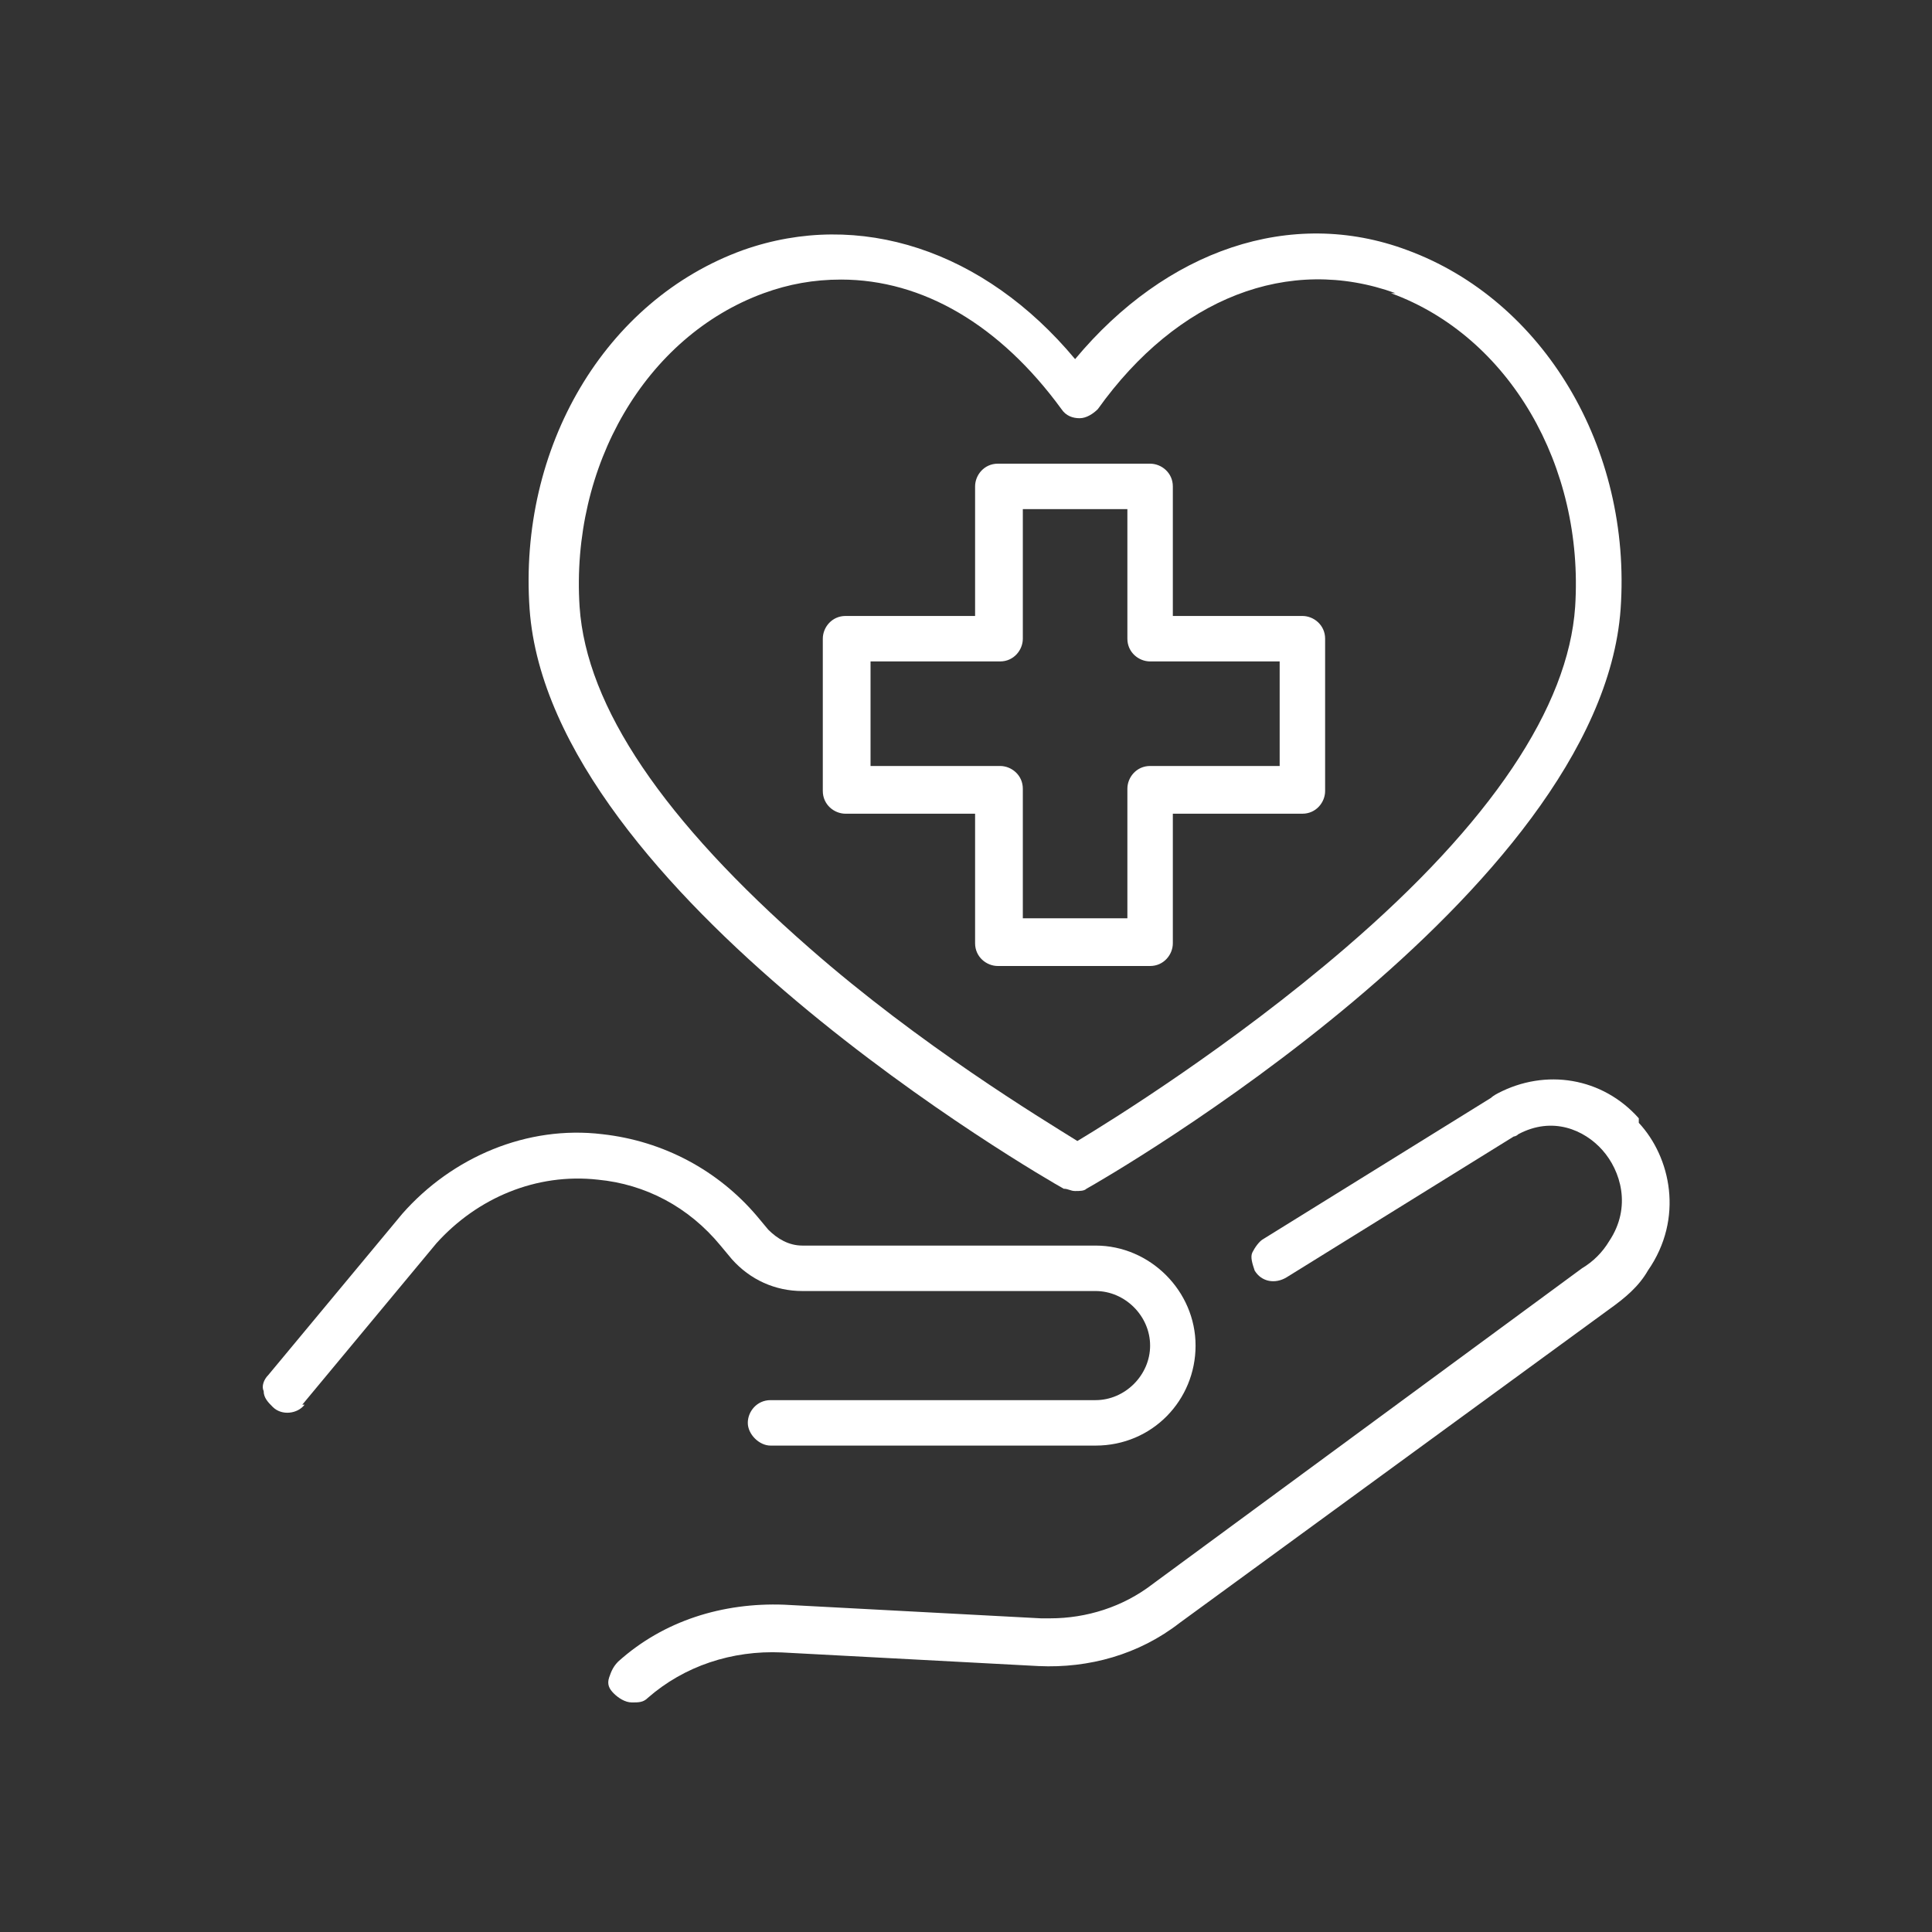
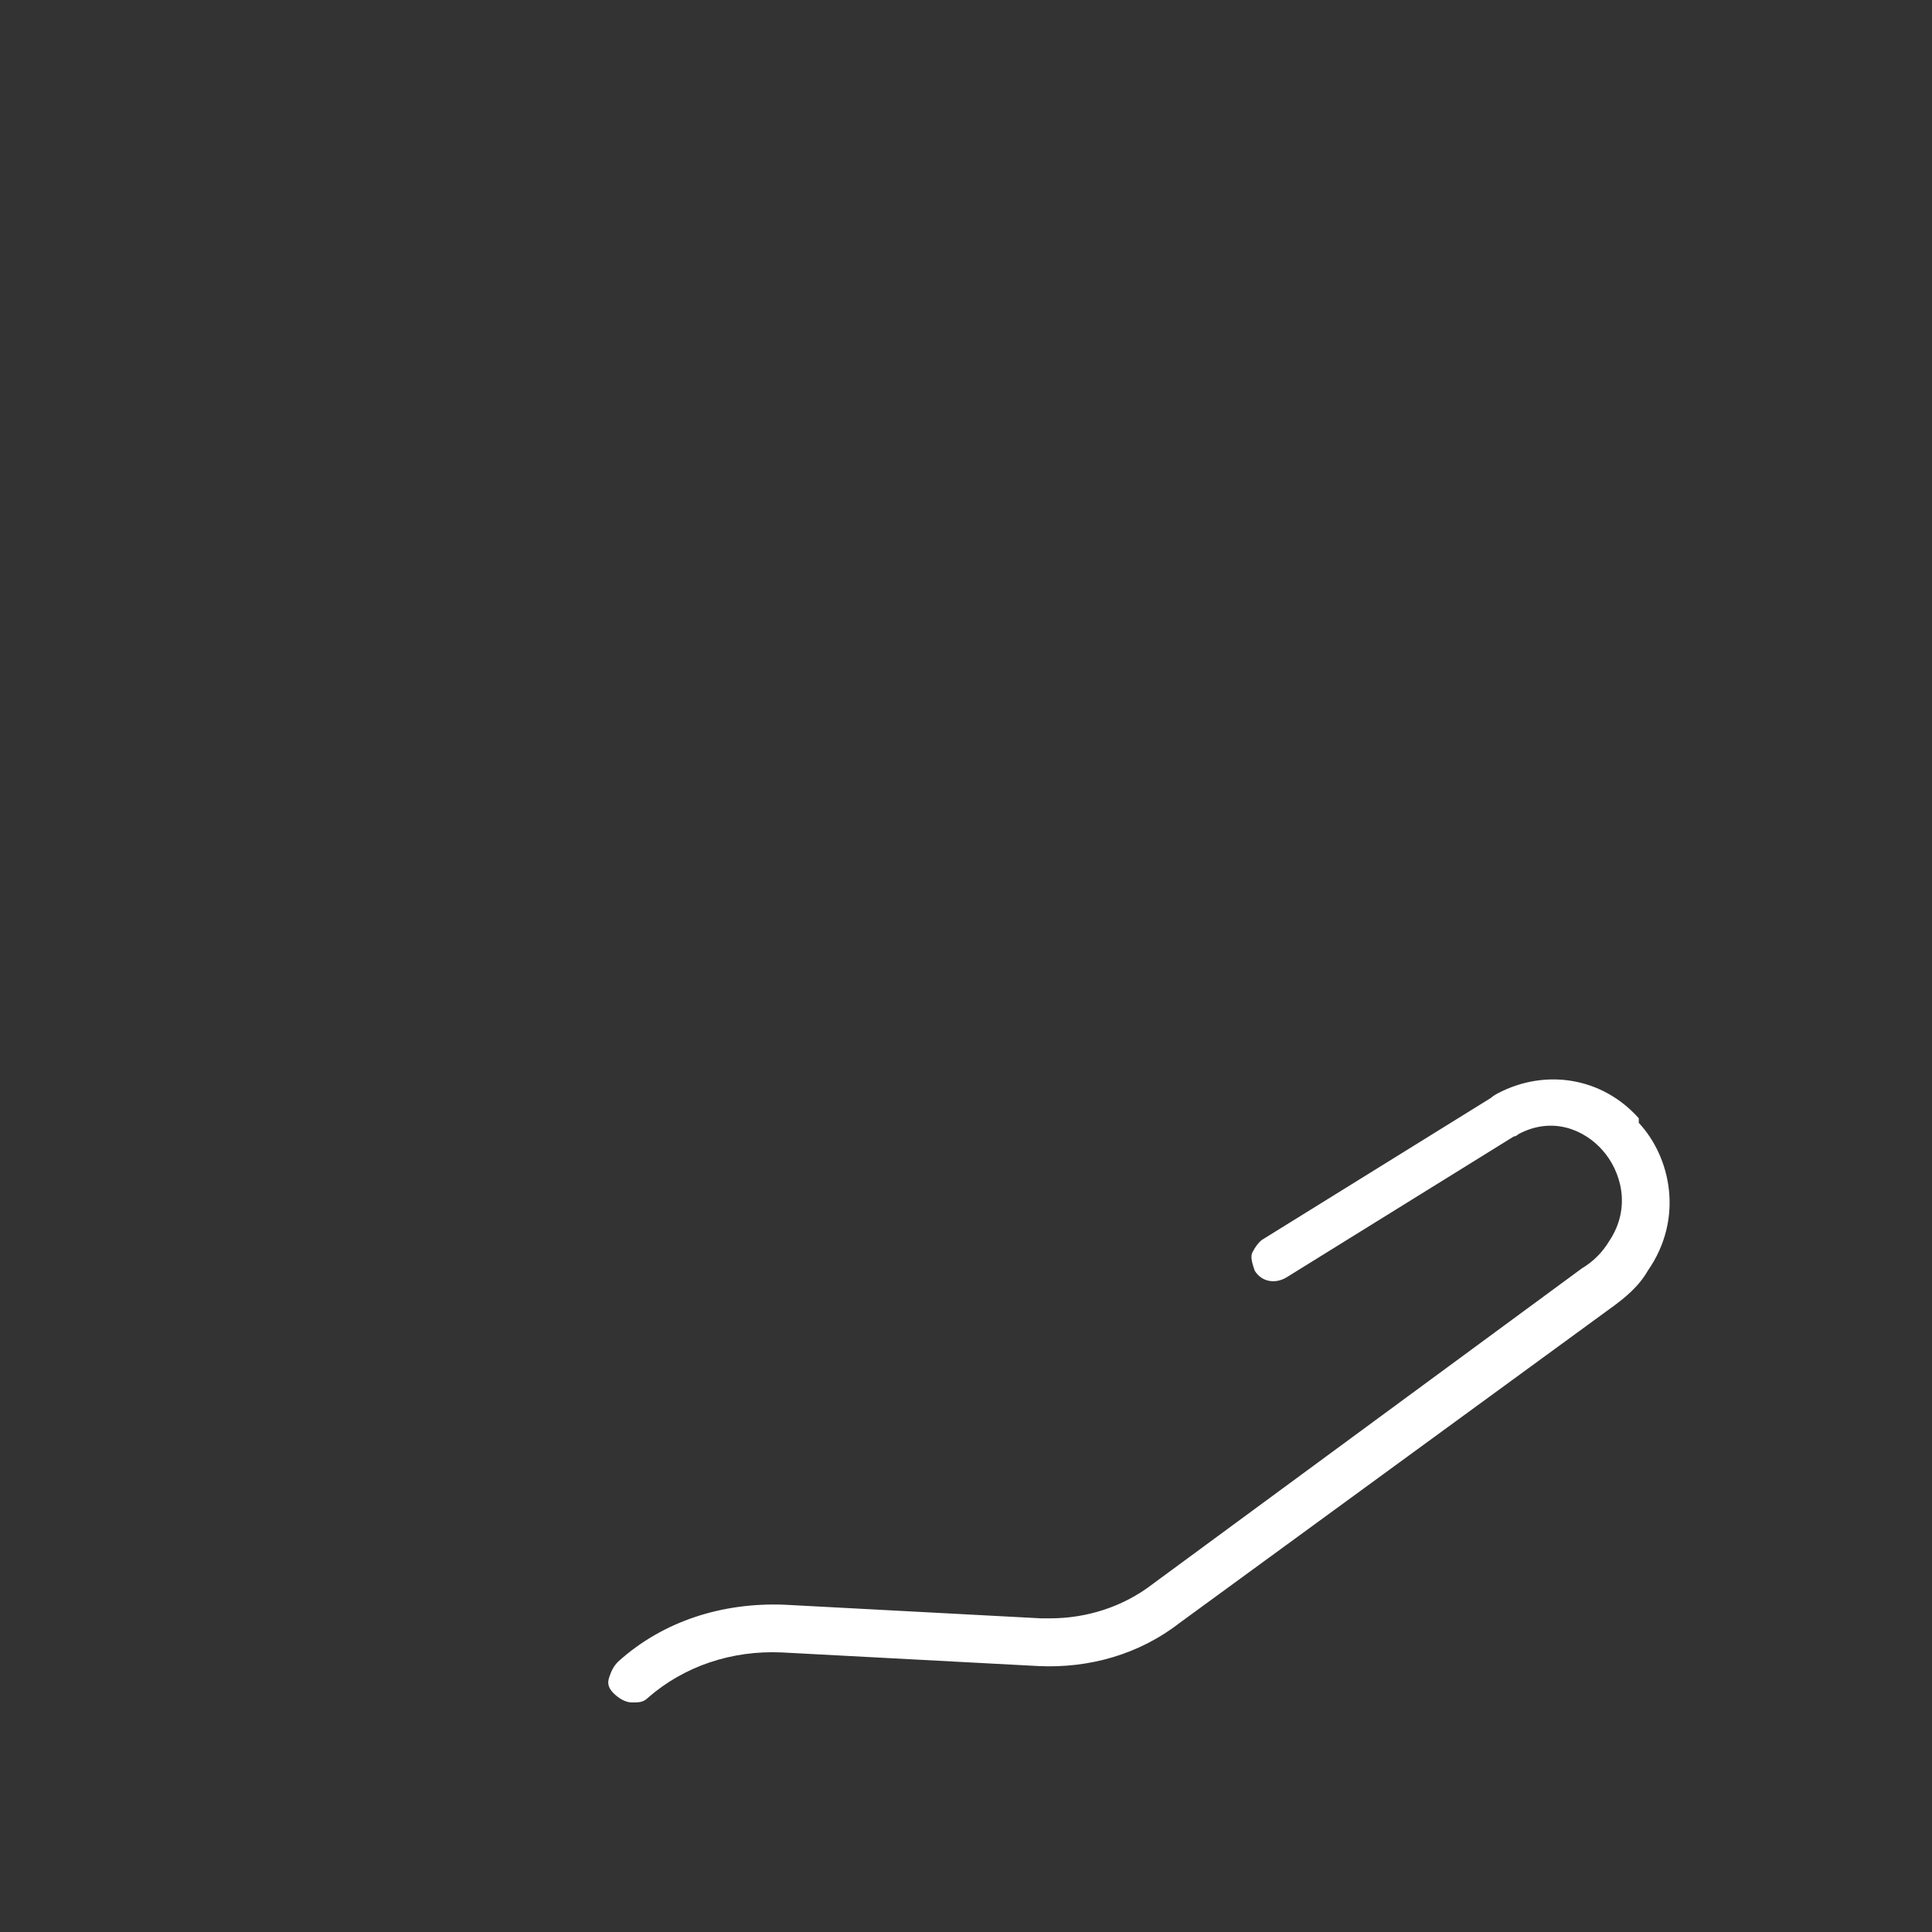
<svg xmlns="http://www.w3.org/2000/svg" id="Layer_2" version="1.1" viewBox="0 0 85 85">
  <rect x="0" y="0" width="85" height="85" fill="#333333" stroke="none" />
  <defs>
    <style> .st0 { fill: #fff; } </style>
  </defs>
-   <path class="st0" d="M42.9,21.4v5.7h-5.7c-.6,0-1,.5-1,1v6.7c0,.6.5,1,1,1h5.7v5.7c0,.6.5,1,1,1h6.7c.6,0,1-.5,1-1v-5.7h5.7c.6,0,1-.5,1-1v-6.7c0-.6-.5-1-1-1h-5.7v-5.7c0-.6-.5-1-1-1h-6.7c-.6,0-1,.5-1,1ZM49.6,34.7v5.7h-4.6v-5.7c0-.6-.5-1-1-1h-5.7v-4.6h5.7c.6,0,1-.5,1-1v-5.7h4.6v5.7c0,.6.5,1,1,1h5.7v4.6h-5.7c-.6,0-1,.5-1,1Z" />
  <path class="st0" d="M72.1,49.2c-1.6-1.8-4.1-2.2-6.2-1.1,0,0-.2.1-.3.2l-10,6.2c-.2.1-.4.4-.5.6s0,.5.1.8c.3.5.9.6,1.4.3l10-6.2c0,0,.1,0,.2-.1,1.5-.8,2.9-.2,3.7.7.8.9,1.3,2.5.3,4-.3.5-.7.9-1.2,1.2l-18.9,13.9c-1.3,1-2.9,1.5-4.5,1.5h-.4l-11.3-.6c-2.7-.1-5.3.7-7.3,2.5-.2.2-.3.4-.4.7s0,.5.2.7c.2.2.5.4.8.4s.5,0,.7-.2c1.6-1.4,3.7-2.1,5.9-2l11.3.6c2.2.1,4.4-.5,6.2-1.9l18.9-13.8c.7-.5,1.3-1,1.7-1.7,1.6-2.3,1-5-.4-6.5h0Z" />
-   <path class="st0" d="M13.3,61.8l5.9-7.1c1.8-2,4.4-3.1,7.1-2.8,2.1.2,4,1.2,5.4,2.9l.5.6c.8.9,1.9,1.4,3.1,1.4h12.9c1.3,0,2.4,1.1,2.4,2.4s-1.1,2.4-2.4,2.4h-14.3c-.6,0-1,.5-1,1s.5,1,1,1h14.3c2.5,0,4.4-2,4.4-4.4s-2-4.4-4.4-4.4h-12.9c-.6,0-1.1-.3-1.5-.7l-.5-.6c-1.7-2-4.1-3.3-6.8-3.6-3.3-.4-6.6,1-8.8,3.5l-5.9,7.1c-.2.2-.3.5-.2.7,0,.3.2.5.4.7.4.4,1.1.3,1.4-.1h0Z" />
-   <path class="st0" d="M46.8,52.3c.2,0,.3.1.5.1s.4,0,.5-.1c.9-.5,22.6-13,23.5-25.5.5-7.1-3.4-13.6-9.4-15.8-5.1-1.9-10.6,0-14.6,4.8-4-4.8-9.5-6.6-14.6-4.8-6.1,2.2-9.9,8.7-9.4,15.8.9,12.5,22.6,25,23.5,25.5ZM61.2,12.9c5.2,1.9,8.5,7.6,8.1,13.8-.3,4.4-3.7,9.5-10.1,15-5,4.3-10.3,7.6-11.8,8.5-1.6-1-6.9-4.2-11.8-8.5-6.4-5.6-9.8-10.6-10.1-15-.4-6.2,2.9-11.9,8.1-13.8,1.1-.4,2.2-.6,3.4-.6,3.6,0,7,2,9.7,5.7.2.3.5.4.8.4s.6-.2.8-.4c3.5-4.9,8.4-6.8,13.1-5.1h0Z" />
</svg>